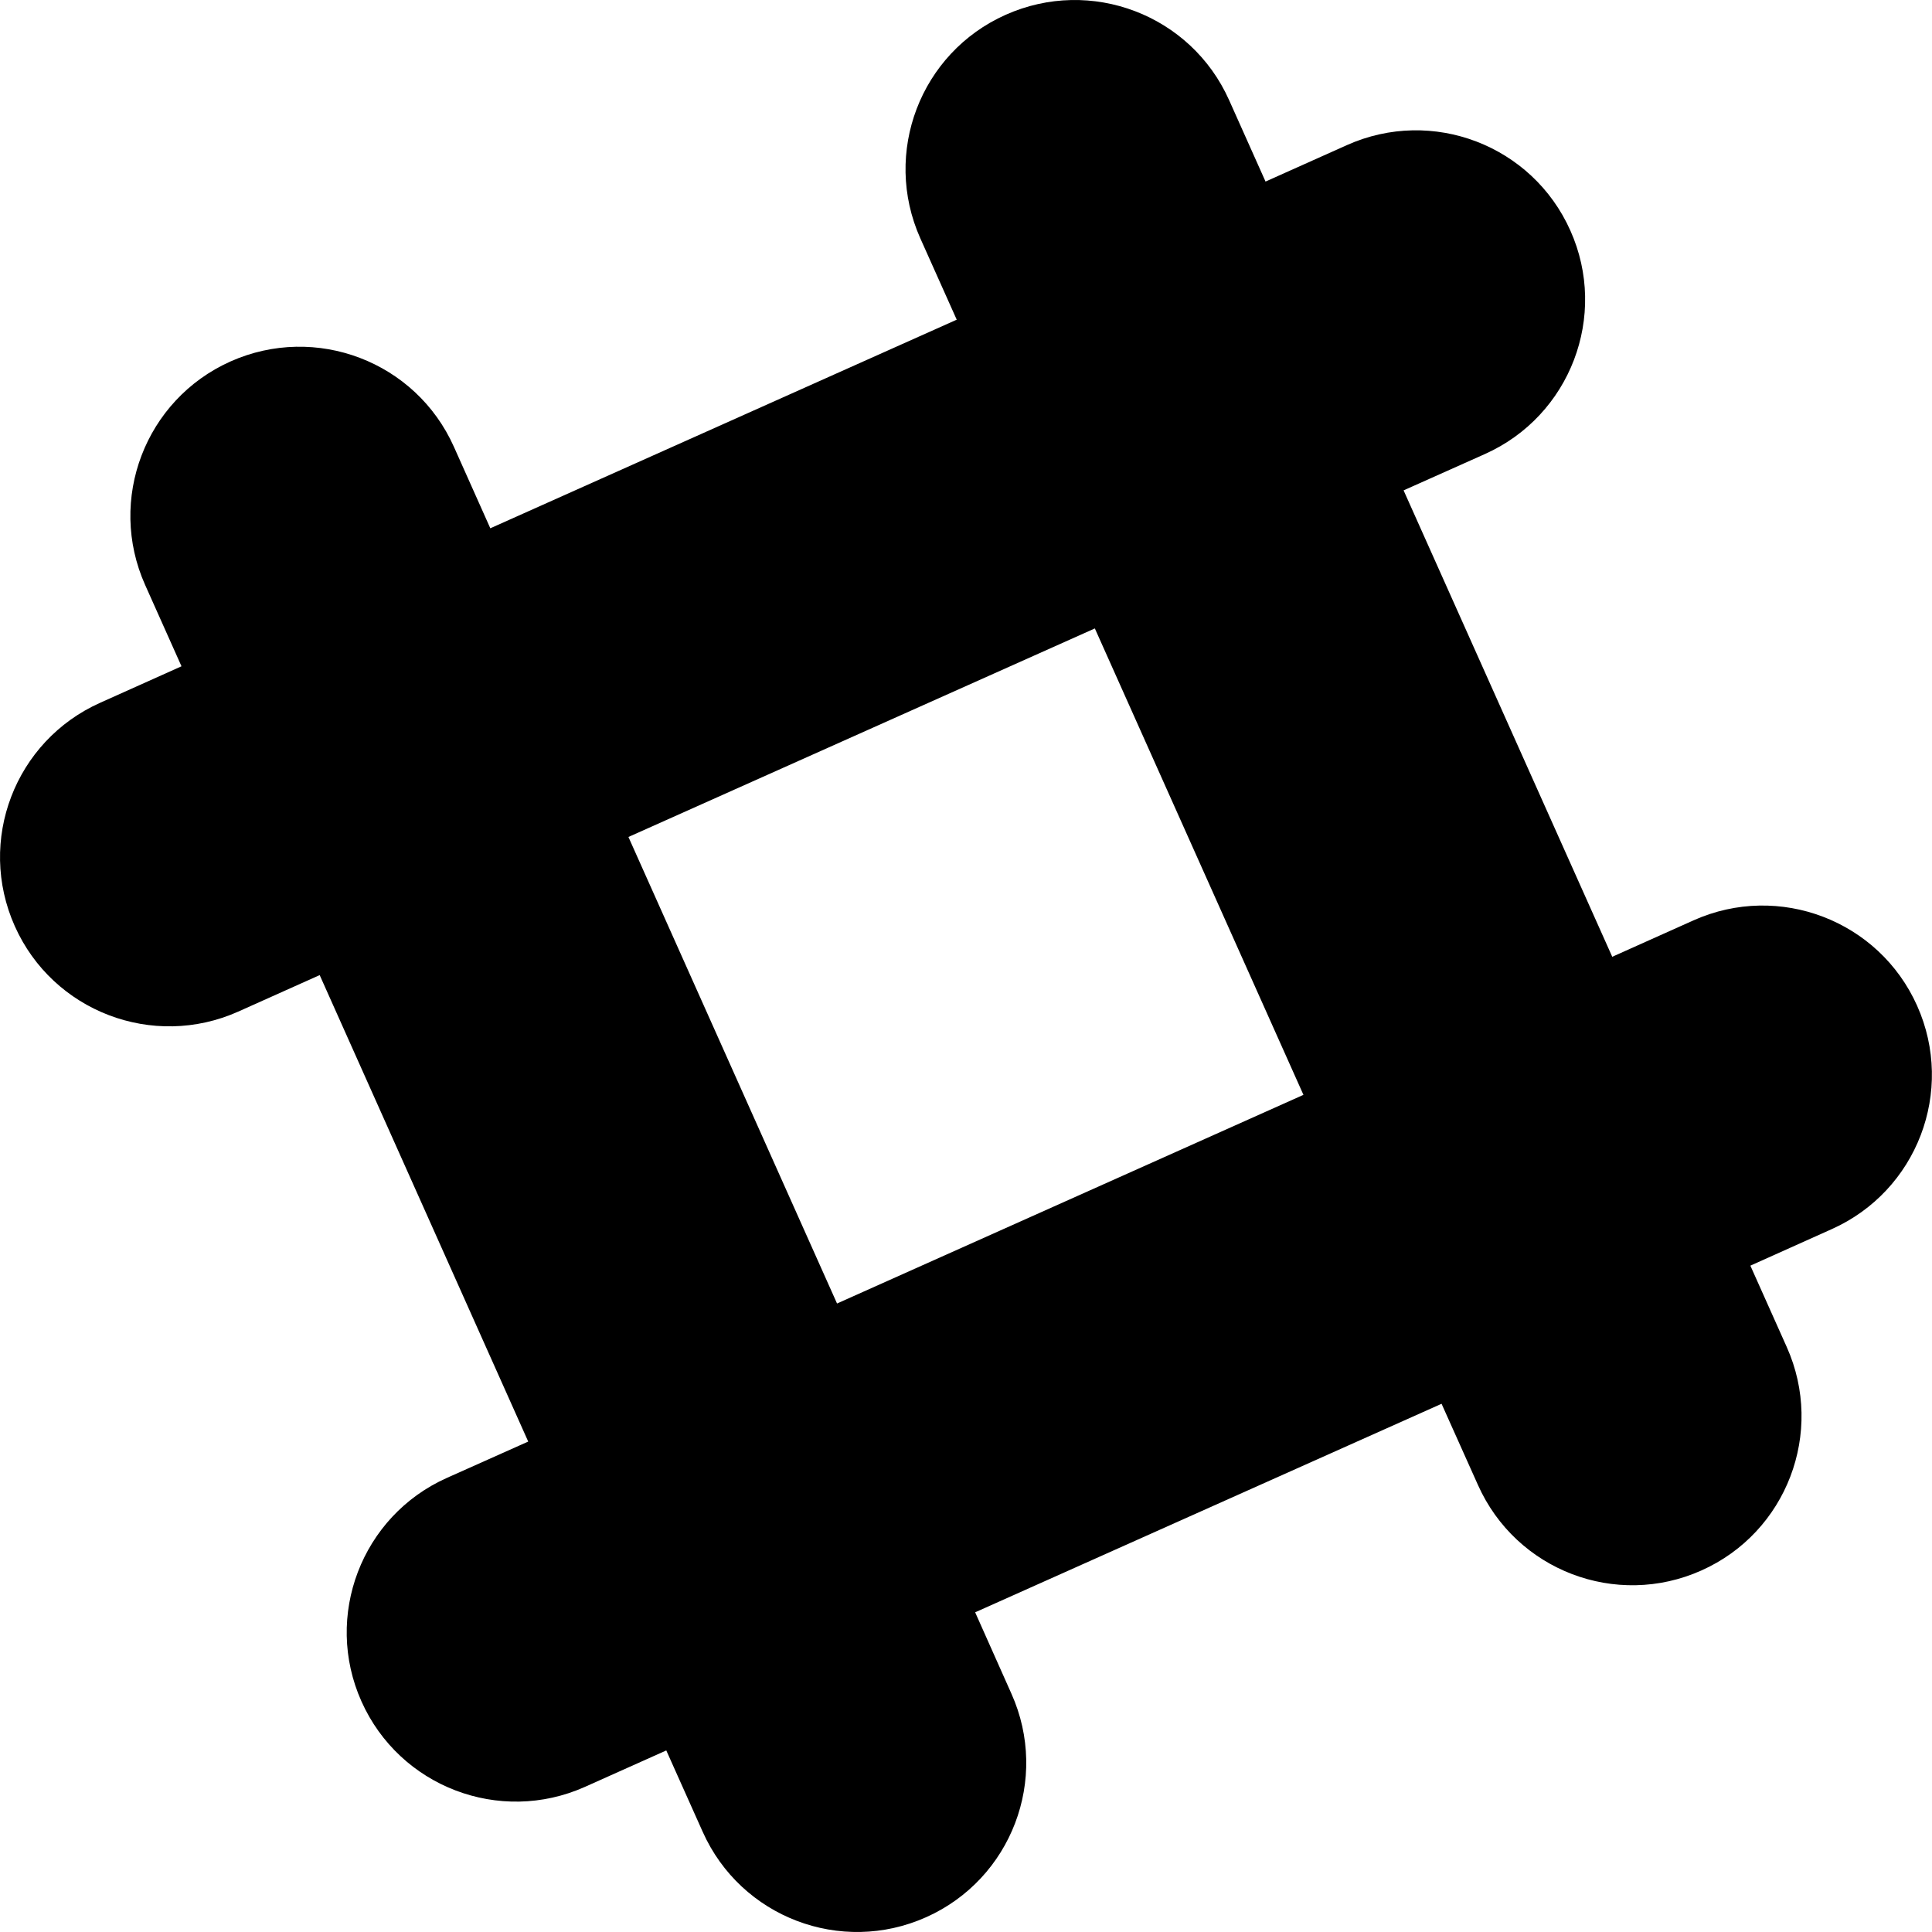
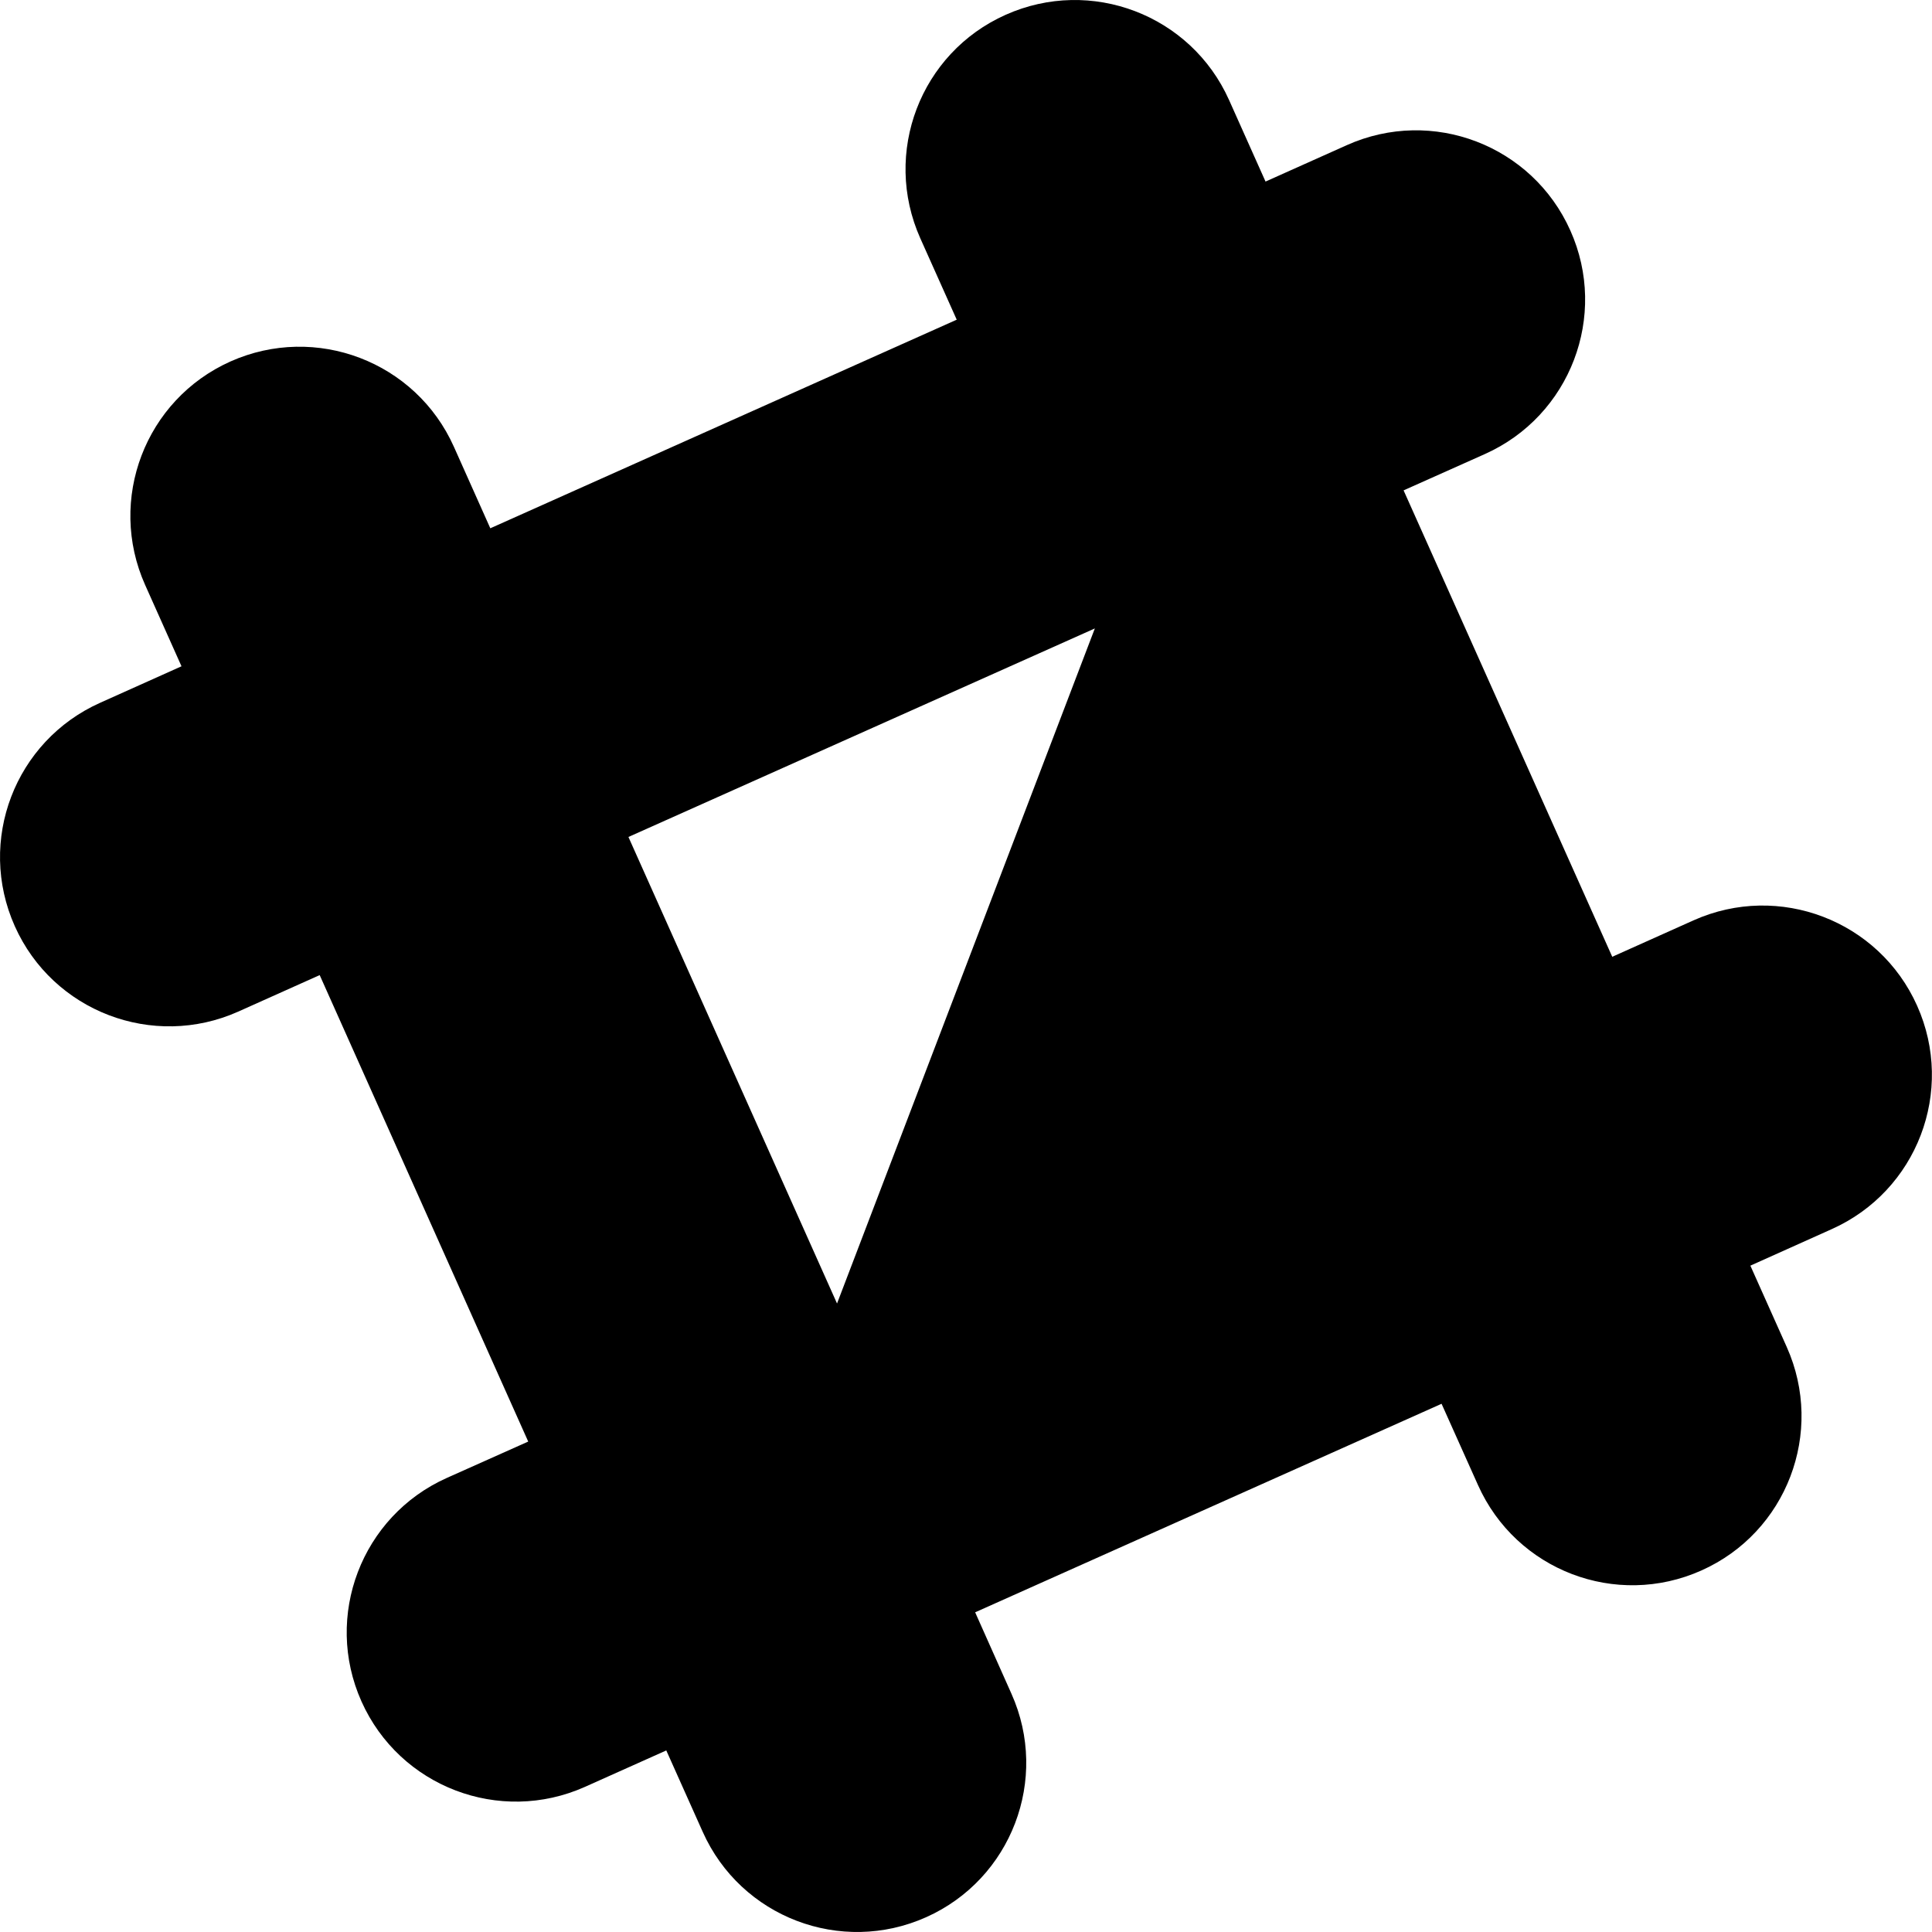
<svg xmlns="http://www.w3.org/2000/svg" version="1.1" id="Capa_1" x="0px" y="0px" width="31.444px" height="31.443px" viewBox="0 0 31.444 31.443" style="enable-background:new 0 0 31.444 31.443;" xml:space="preserve">
  <g>
-     <path d="M31.202,16.369c-0.62-1.388-2.249-2.011-3.637-1.391l-1.325,0.594l-3.396-7.591l1.325-0.592   c1.388-0.622,2.01-2.25,1.389-3.637c-0.62-1.389-2.248-2.012-3.637-1.39l-1.324,0.593l-0.593-1.326   c-0.621-1.388-2.249-2.009-3.637-1.388c-1.388,0.62-2.009,2.247-1.389,3.637l0.593,1.325L7.98,8.598L7.388,7.273   c-0.621-1.39-2.249-2.009-3.637-1.39C2.363,6.504,1.742,8.132,2.362,9.52l0.592,1.324L1.63,11.438   c-1.388,0.621-2.01,2.247-1.389,3.636c0.62,1.388,2.249,2.01,3.637,1.39l1.325-0.594l3.394,7.592l-1.325,0.592   c-1.388,0.621-2.009,2.25-1.389,3.637c0.621,1.389,2.249,2.011,3.637,1.391l1.324-0.593l0.593,1.325   c0.621,1.389,2.249,2.01,3.637,1.389c1.387-0.62,2.009-2.248,1.388-3.636l-0.591-1.326l7.591-3.394l0.592,1.321   c0.621,1.391,2.248,2.013,3.637,1.392c1.388-0.619,2.01-2.248,1.389-3.637l-0.592-1.324l1.323-0.594   C31.201,19.384,31.823,17.757,31.202,16.369z M13.623,21.215l-3.395-7.593l7.591-3.394l3.395,7.591L13.623,21.215z" />
+     <path d="M31.202,16.369c-0.62-1.388-2.249-2.011-3.637-1.391l-1.325,0.594l-3.396-7.591l1.325-0.592   c1.388-0.622,2.01-2.25,1.389-3.637c-0.62-1.389-2.248-2.012-3.637-1.39l-1.324,0.593l-0.593-1.326   c-0.621-1.388-2.249-2.009-3.637-1.388c-1.388,0.62-2.009,2.247-1.389,3.637l0.593,1.325L7.98,8.598L7.388,7.273   c-0.621-1.39-2.249-2.009-3.637-1.39C2.363,6.504,1.742,8.132,2.362,9.52l0.592,1.324L1.63,11.438   c-1.388,0.621-2.01,2.247-1.389,3.636c0.62,1.388,2.249,2.01,3.637,1.39l1.325-0.594l3.394,7.592l-1.325,0.592   c-1.388,0.621-2.009,2.25-1.389,3.637c0.621,1.389,2.249,2.011,3.637,1.391l1.324-0.593l0.593,1.325   c0.621,1.389,2.249,2.01,3.637,1.389c1.387-0.62,2.009-2.248,1.388-3.636l-0.591-1.326l7.591-3.394l0.592,1.321   c0.621,1.391,2.248,2.013,3.637,1.392c1.388-0.619,2.01-2.248,1.389-3.637l-0.592-1.324l1.323-0.594   C31.201,19.384,31.823,17.757,31.202,16.369z M13.623,21.215l-3.395-7.593l7.591-3.394L13.623,21.215z" />
  </g>
  <g>
</g>
  <g>
</g>
  <g>
</g>
  <g>
</g>
  <g>
</g>
  <g>
</g>
  <g>
</g>
  <g>
</g>
  <g>
</g>
  <g>
</g>
  <g>
</g>
  <g>
</g>
  <g>
</g>
  <g>
</g>
  <g>
</g>
</svg>